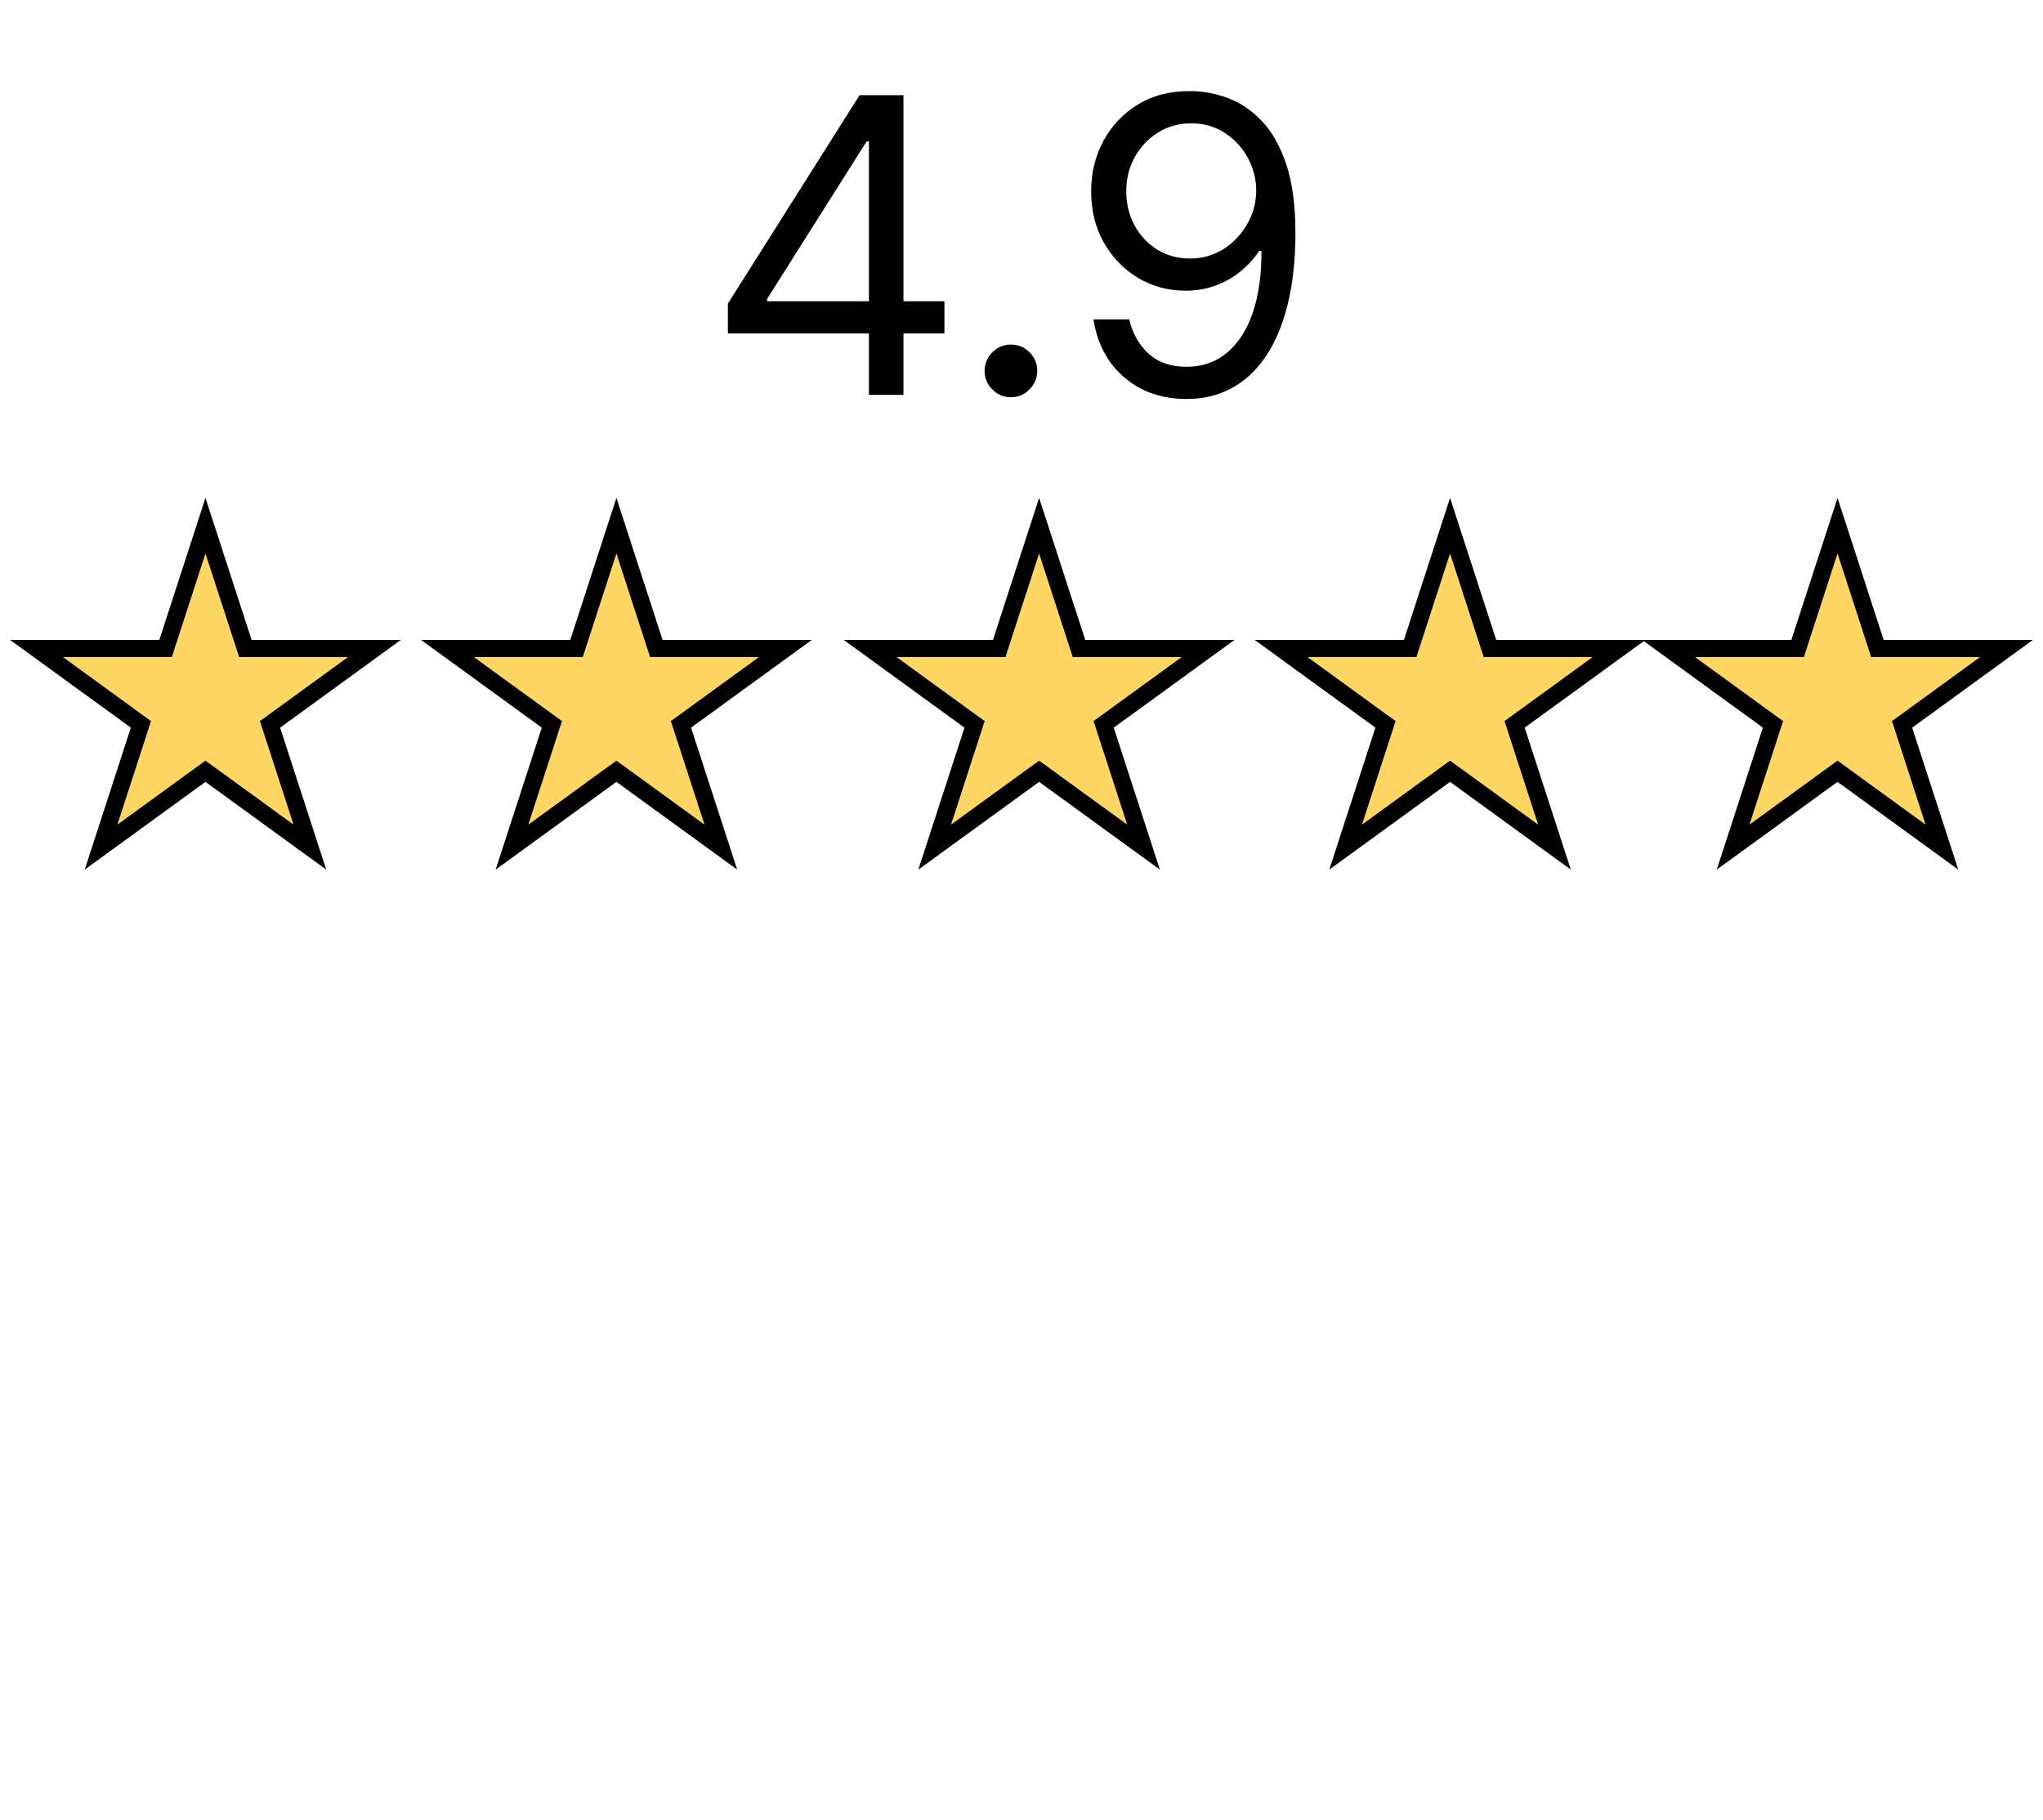
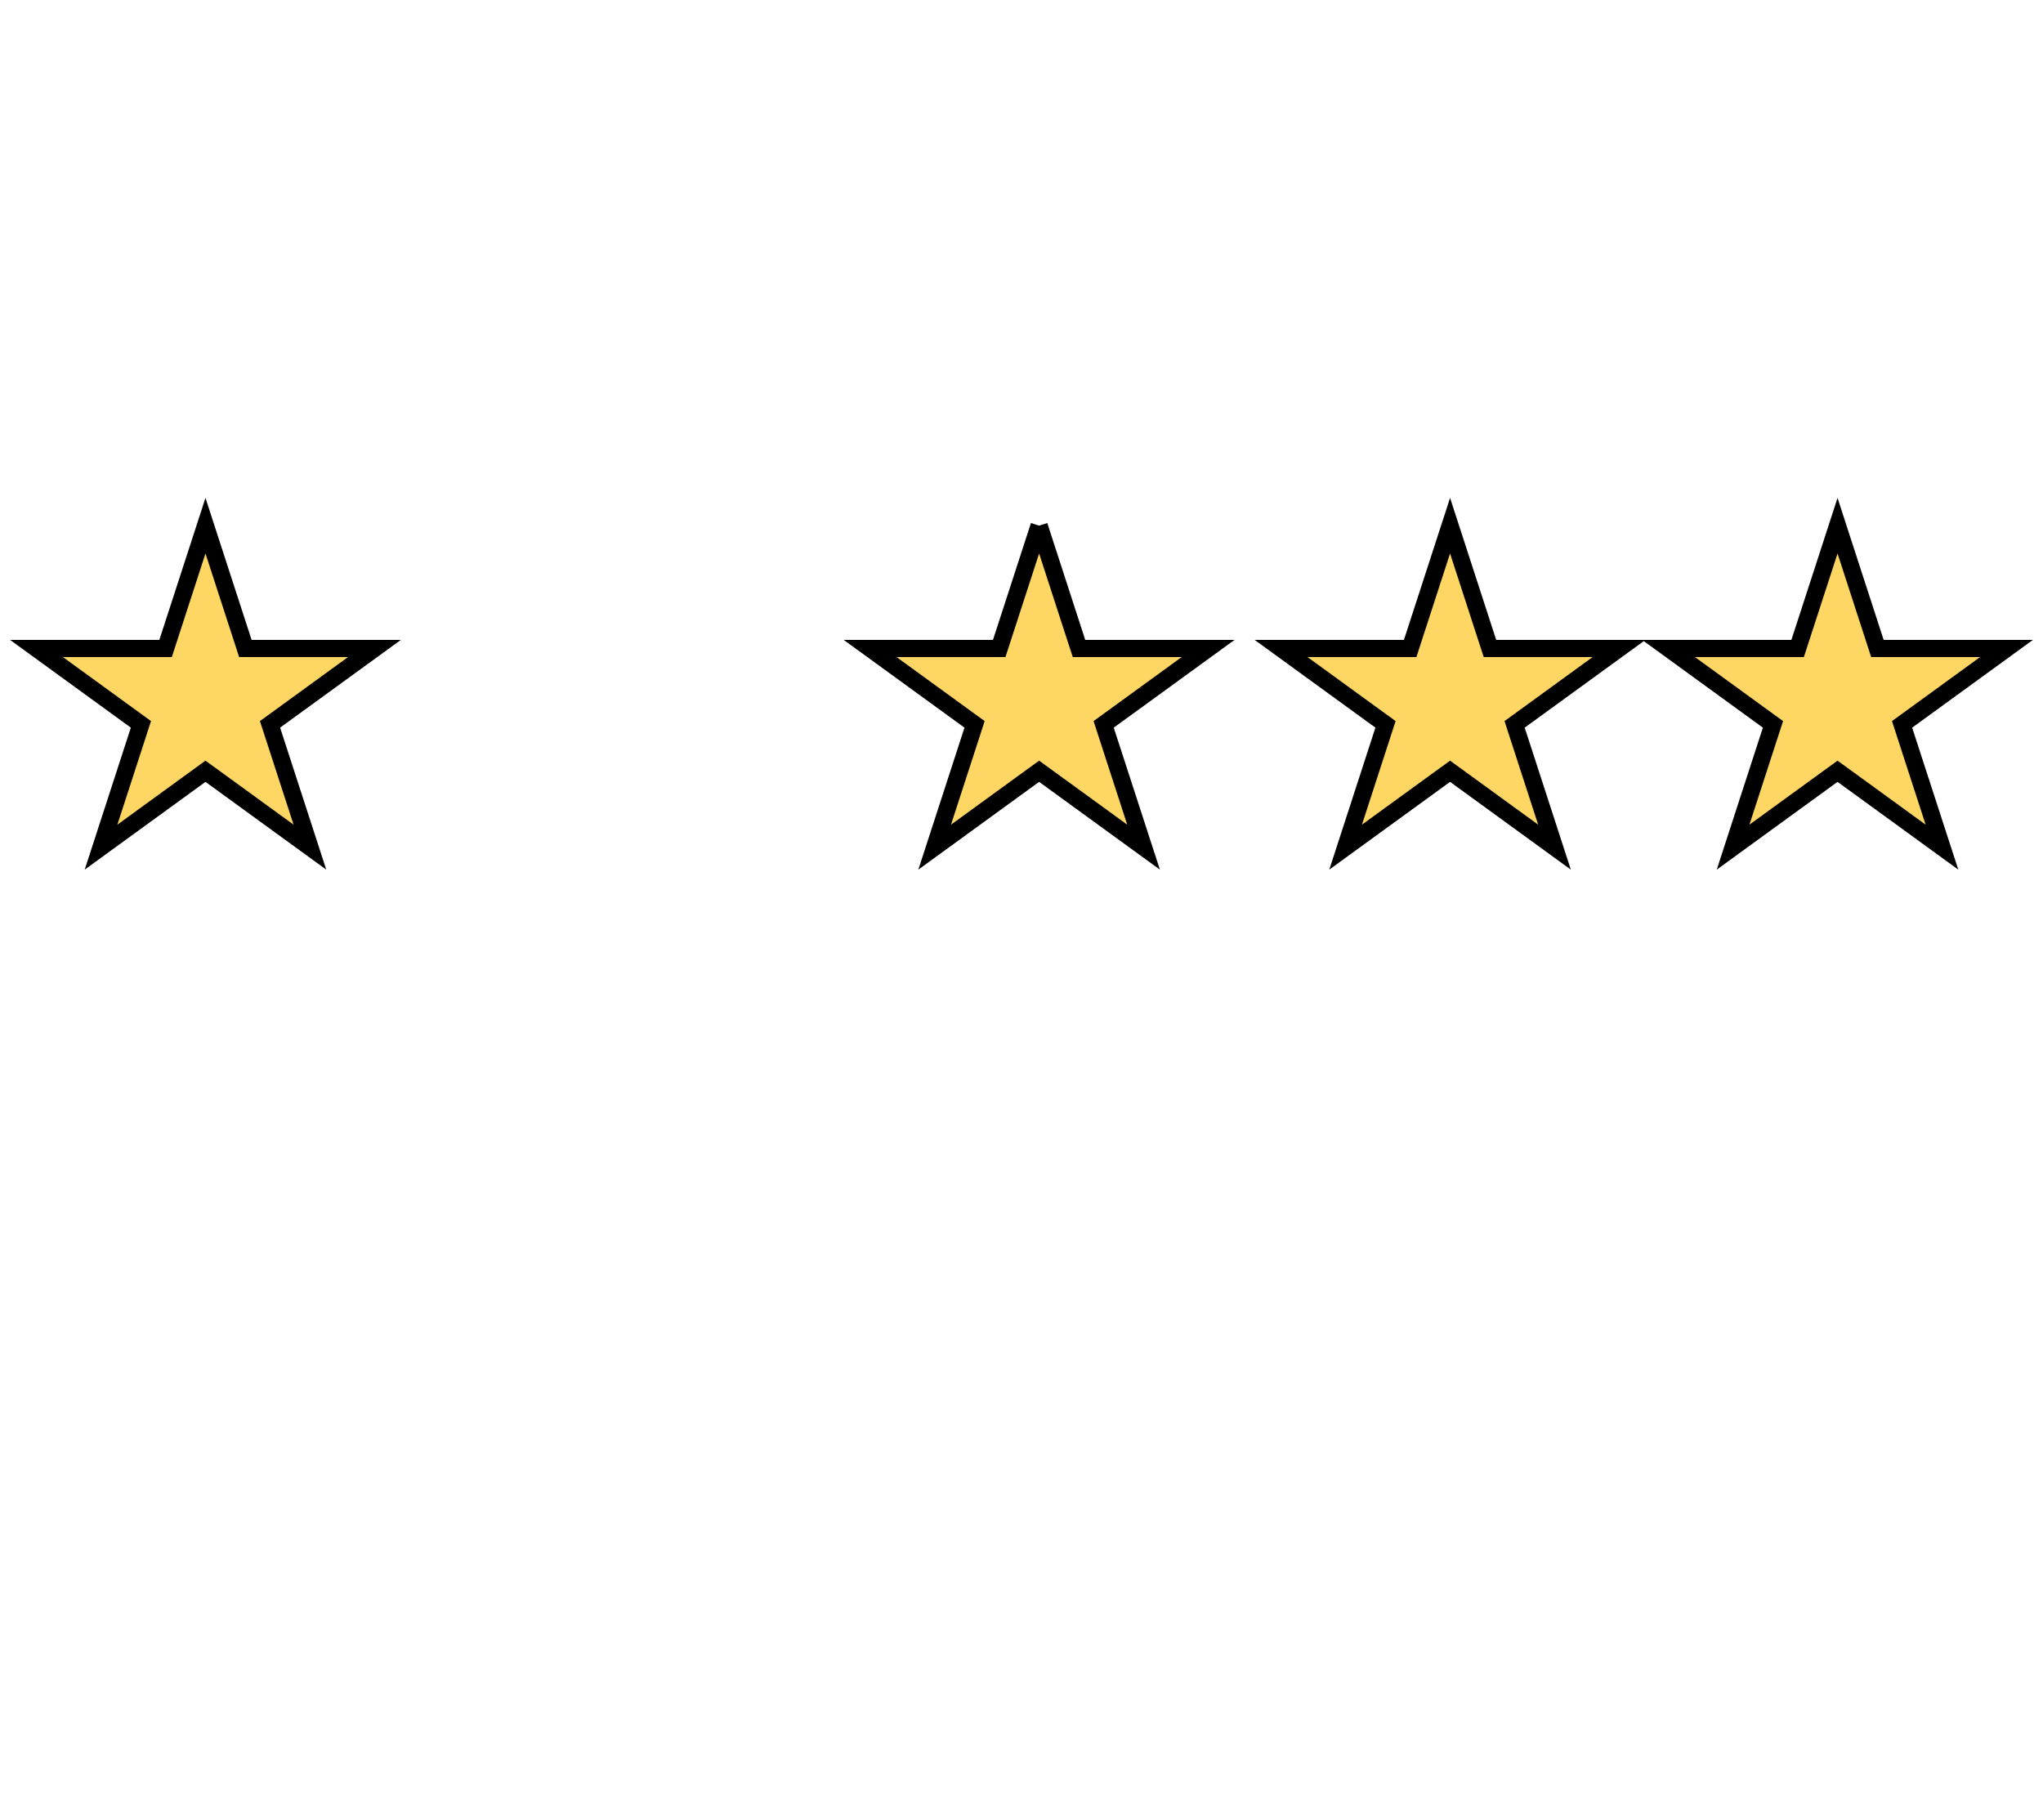
<svg xmlns="http://www.w3.org/2000/svg" xmlns:xlink="http://www.w3.org/1999/xlink" width="119" height="106" viewBox="0 0 119 106" fill="none">
-   <path d="M42.398 19.421V17.682L50.068 5.545H51.33V8.239H50.477L44.682 17.409V17.546H55.011V19.421H42.398ZM50.614 23V18.892V18.082V5.545H52.625V23H50.614ZM58.885 23.136C58.465 23.136 58.104 22.986 57.803 22.685C57.501 22.384 57.351 22.023 57.351 21.602C57.351 21.182 57.501 20.821 57.803 20.52C58.104 20.219 58.465 20.068 58.885 20.068C59.305 20.068 59.666 20.219 59.967 20.52C60.269 20.821 60.419 21.182 60.419 21.602C60.419 21.881 60.348 22.136 60.206 22.369C60.07 22.602 59.885 22.79 59.652 22.932C59.425 23.068 59.169 23.136 58.885 23.136ZM69.387 5.307C70.103 5.312 70.819 5.449 71.535 5.716C72.251 5.983 72.904 6.426 73.495 7.045C74.086 7.659 74.56 8.497 74.918 9.56C75.276 10.622 75.455 11.954 75.455 13.557C75.455 15.108 75.308 16.486 75.012 17.69C74.722 18.889 74.302 19.901 73.751 20.724C73.205 21.548 72.54 22.173 71.756 22.599C70.978 23.026 70.097 23.239 69.114 23.239C68.137 23.239 67.265 23.046 66.498 22.659C65.737 22.267 65.112 21.724 64.623 21.031C64.14 20.332 63.83 19.523 63.694 18.602H65.773C65.961 19.403 66.333 20.065 66.89 20.588C67.452 21.105 68.194 21.364 69.114 21.364C70.461 21.364 71.523 20.776 72.302 19.599C73.086 18.423 73.478 16.761 73.478 14.614H73.342C73.023 15.091 72.646 15.503 72.208 15.849C71.771 16.196 71.285 16.463 70.751 16.651C70.217 16.838 69.648 16.932 69.046 16.932C68.046 16.932 67.129 16.685 66.293 16.19C65.464 15.69 64.799 15.006 64.299 14.136C63.805 13.261 63.557 12.261 63.557 11.136C63.557 10.068 63.796 9.091 64.273 8.205C64.756 7.312 65.433 6.602 66.302 6.074C67.177 5.545 68.205 5.29 69.387 5.307ZM69.387 7.182C68.671 7.182 68.026 7.361 67.452 7.719C66.884 8.071 66.433 8.548 66.097 9.151C65.768 9.747 65.603 10.409 65.603 11.136C65.603 11.864 65.762 12.526 66.08 13.122C66.404 13.713 66.844 14.185 67.401 14.537C67.964 14.883 68.603 15.057 69.319 15.057C69.859 15.057 70.362 14.952 70.827 14.742C71.293 14.526 71.7 14.233 72.046 13.864C72.398 13.489 72.674 13.065 72.873 12.594C73.072 12.117 73.171 11.619 73.171 11.102C73.171 10.421 73.006 9.781 72.677 9.185C72.353 8.588 71.904 8.105 71.33 7.736C70.762 7.366 70.114 7.182 69.387 7.182Z" fill="black" />
  <path d="M11.968 30.618L14.18 37.425L14.292 37.77H14.655H21.812L16.022 41.977L15.728 42.19L15.841 42.536L18.052 49.342L12.262 45.135L11.968 44.922L11.675 45.135L5.885 49.342L8.096 42.536L8.208 42.19L7.915 41.977L2.125 37.77H9.281H9.645L9.757 37.425L11.968 30.618Z" fill="#FDD663" stroke="black" />
-   <path d="M35.905 30.618L38.117 37.425L38.229 37.77H38.592H45.749L39.959 41.977L39.665 42.19L39.777 42.536L41.989 49.342L36.199 45.135L35.905 44.922L35.611 45.135L29.821 49.342L32.033 42.536L32.145 42.19L31.851 41.977L26.061 37.77H33.218H33.581L33.694 37.425L35.905 30.618Z" fill="#FDD663" stroke="black" />
-   <path d="M60.526 30.618L62.737 37.425L62.85 37.77H63.213H70.37L64.58 41.977L64.286 42.19L64.398 42.536L66.61 49.342L60.82 45.135L60.526 44.922L60.232 45.135L54.442 49.342L56.654 42.536L56.766 42.19L56.472 41.977L50.682 37.77H57.839H58.202L58.314 37.425L60.526 30.618Z" fill="#FDD663" stroke="black" />
+   <path d="M60.526 30.618L62.737 37.425L62.85 37.77H63.213H70.37L64.58 41.977L64.286 42.19L64.398 42.536L66.61 49.342L60.82 45.135L60.526 44.922L60.232 45.135L54.442 49.342L56.654 42.536L56.766 42.19L56.472 41.977L50.682 37.77H57.839H58.202L58.314 37.425L60.526 30.618" fill="#FDD663" stroke="black" />
  <path d="M84.463 30.618L86.674 37.425L86.787 37.77H87.15H94.306L88.516 41.977L88.223 42.19L88.335 42.536L90.546 49.342L84.757 45.135L84.463 44.922L84.169 45.135L78.379 49.342L80.59 42.536L80.703 42.19L80.409 41.977L74.619 37.77H81.776H82.139L82.251 37.425L84.463 30.618Z" fill="#FDD663" stroke="black" />
  <path d="M107.032 30.618L109.243 37.425L109.355 37.77H109.719H116.875L111.086 41.977L110.792 42.19L110.904 42.536L113.115 49.342L107.326 45.135L107.032 44.922L106.738 45.135L100.948 49.342L103.159 42.536L103.272 42.19L102.978 41.977L97.188 37.77H104.345H104.708L104.82 37.425L107.032 30.618Z" fill="#FDD663" stroke="black" />
-   <rect x="8" y="40" width="104" height="66" fill="url(#pattern0_359_476)" />
  <defs>
    <pattern id="pattern0_359_476" patternContentUnits="objectBoundingBox" width="1" height="1">
      <use xlink:href="#image0_359_476" transform="matrix(0.001 0 0 0.002 0 -0.004)" />
    </pattern>
    <image id="image0_359_476" width="900" height="576" />
  </defs>
</svg>